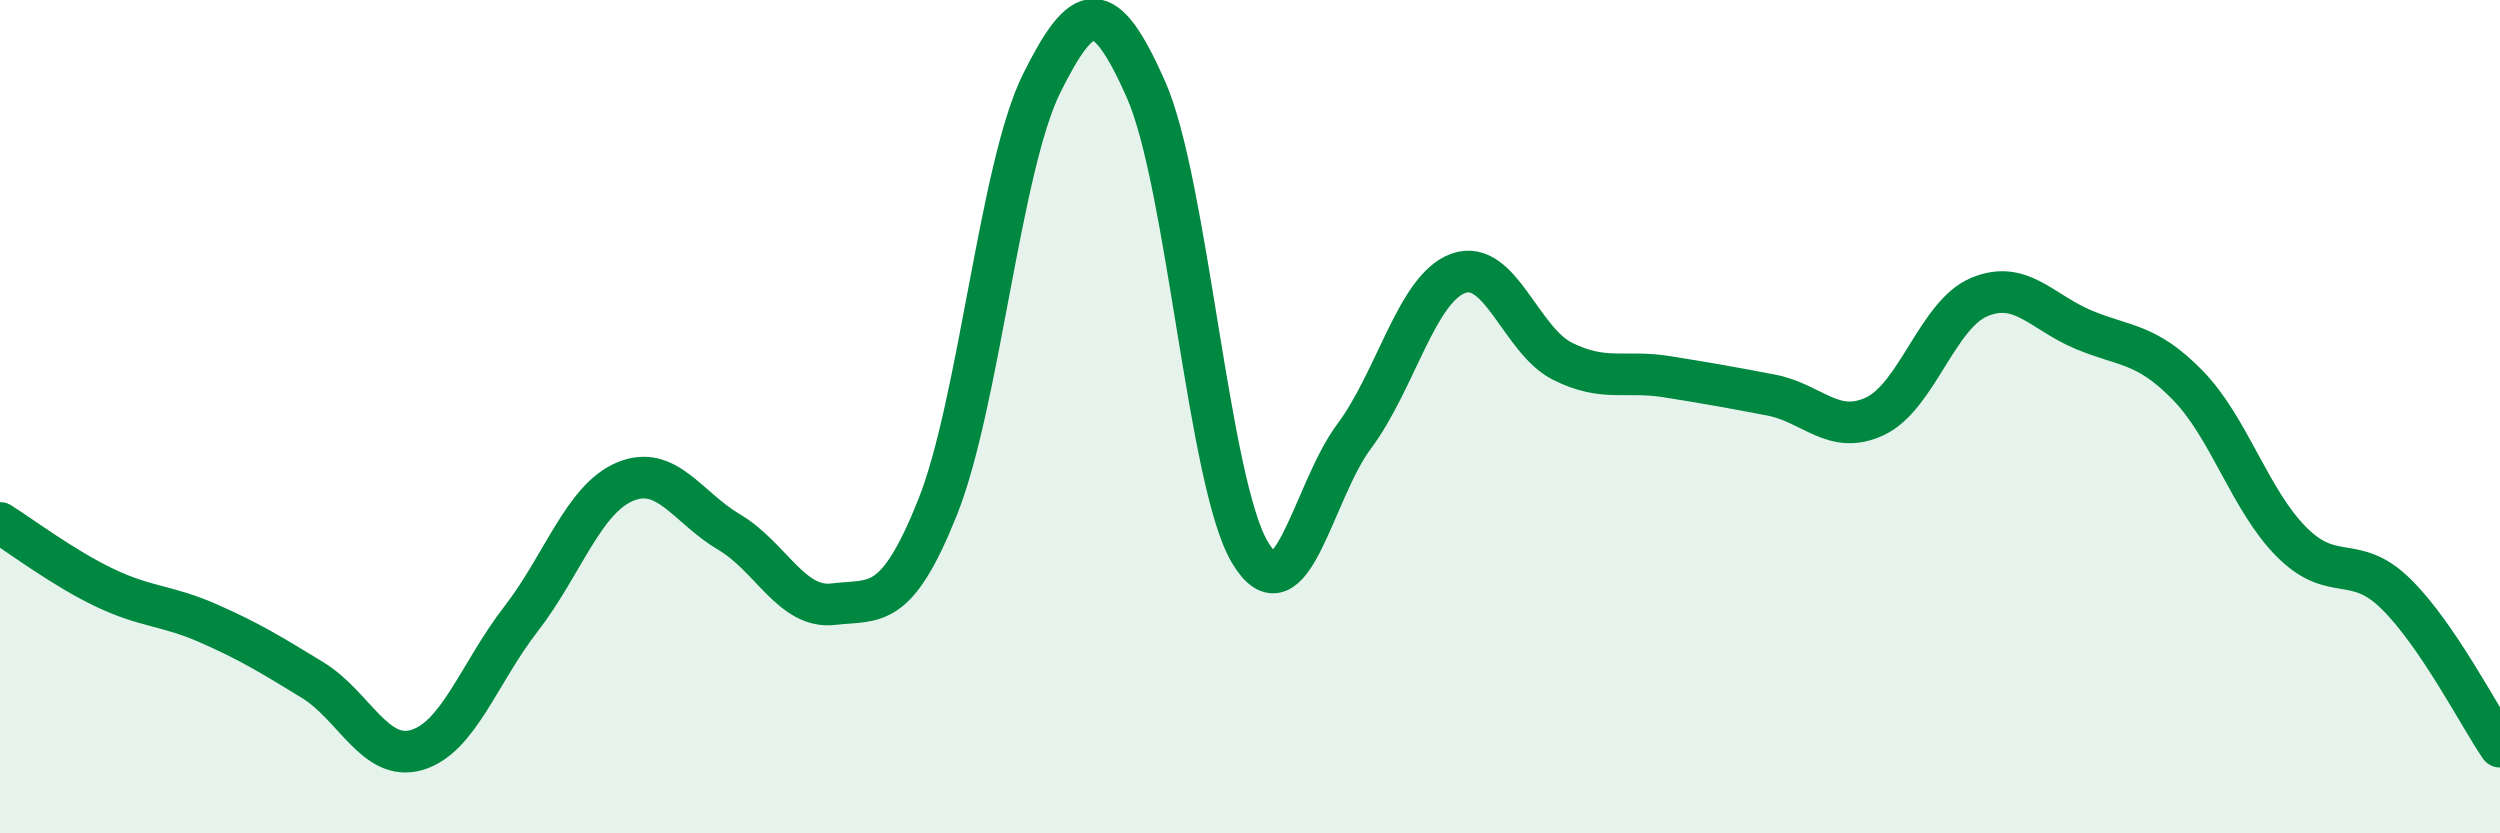
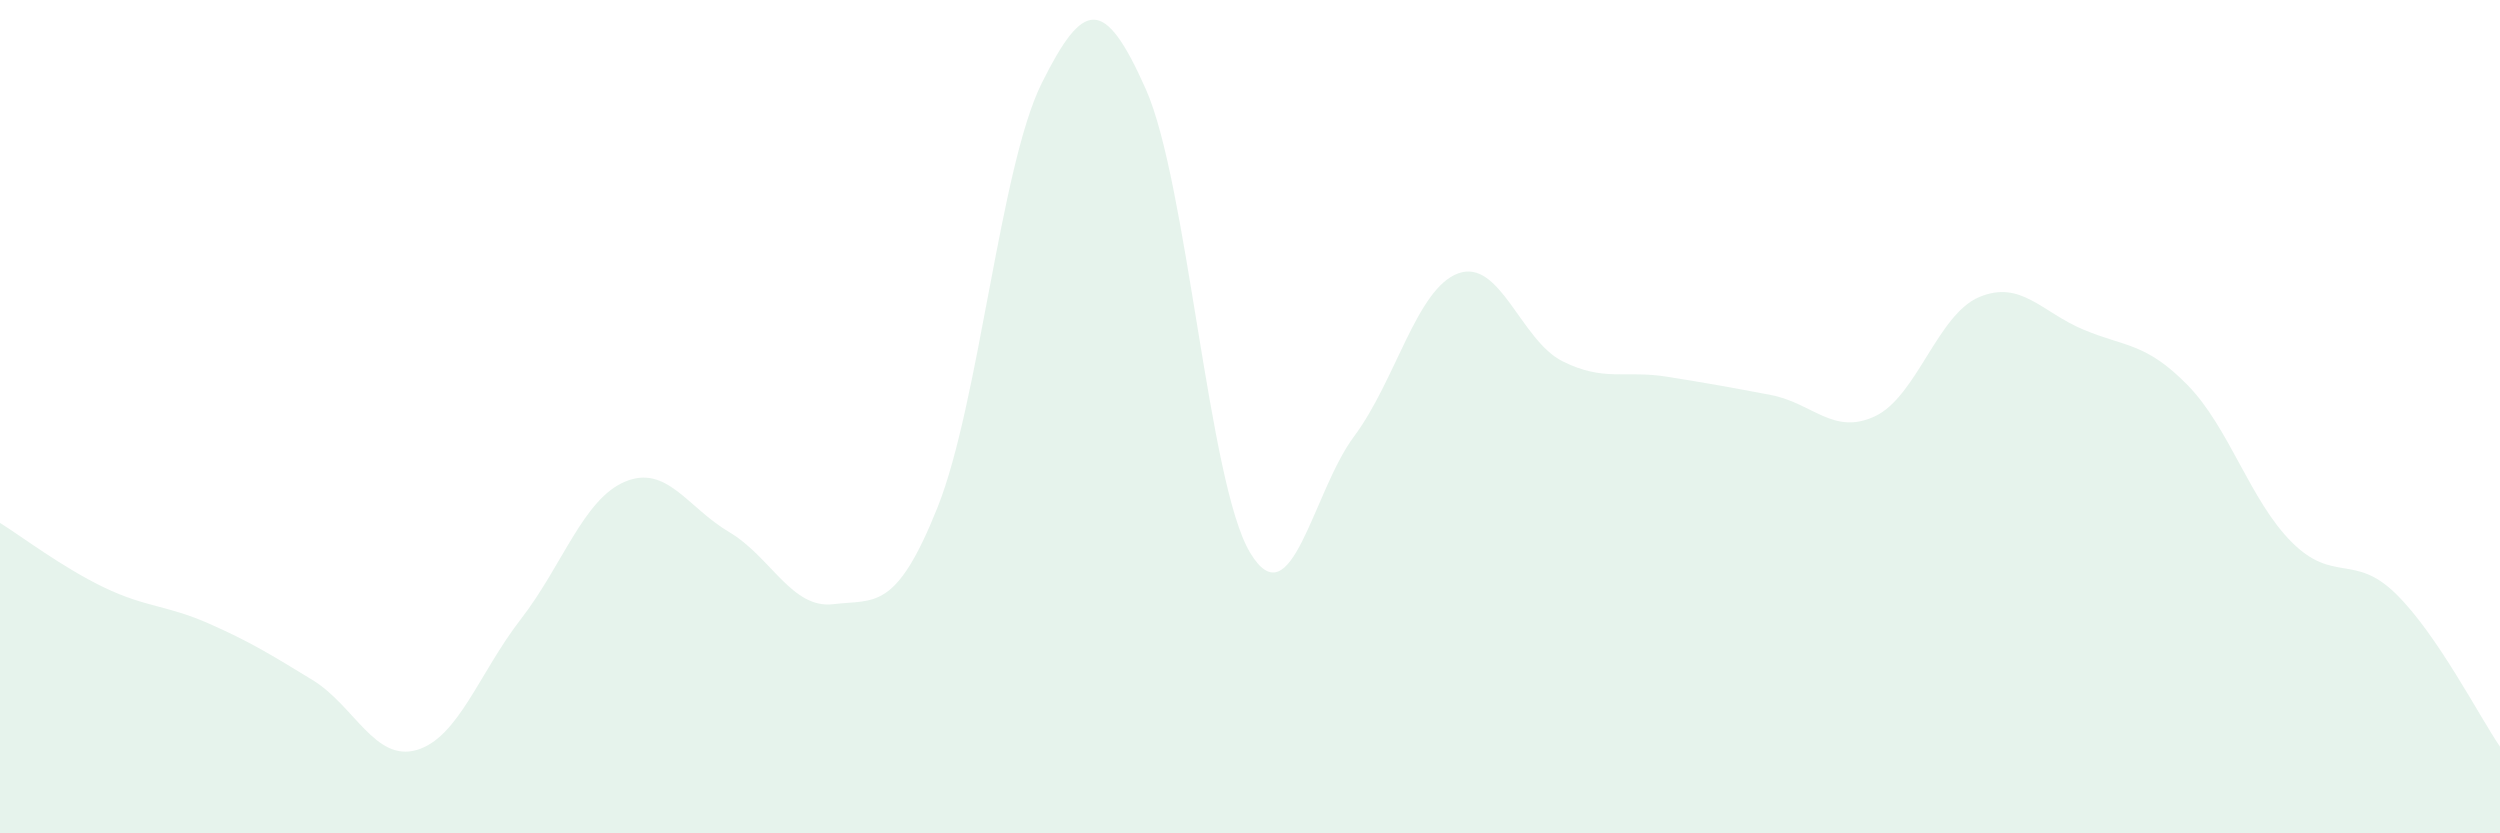
<svg xmlns="http://www.w3.org/2000/svg" width="60" height="20" viewBox="0 0 60 20">
  <path d="M 0,12.55 C 0.5,12.86 1.5,13.62 2.5,14.1 C 3.5,14.58 4,14.52 5,14.96 C 6,15.4 6.5,15.71 7.5,16.32 C 8.5,16.93 9,18.29 10,18 C 11,17.71 11.5,16.15 12.5,14.86 C 13.5,13.57 14,11.98 15,11.56 C 16,11.14 16.5,12.18 17.5,12.77 C 18.5,13.36 19,14.62 20,14.5 C 21,14.38 21.5,14.68 22.5,12.18 C 23.5,9.68 24,4.01 25,2 C 26,-0.01 26.5,-0.11 27.5,2.14 C 28.5,4.39 29,11.59 30,13.26 C 31,14.93 31.5,11.81 32.5,10.47 C 33.5,9.13 34,6.92 35,6.56 C 36,6.2 36.5,8.17 37.5,8.67 C 38.5,9.17 39,8.88 40,9.04 C 41,9.2 41.5,9.29 42.5,9.48 C 43.5,9.67 44,10.46 45,9.99 C 46,9.52 46.5,7.55 47.5,7.13 C 48.5,6.71 49,7.49 50,7.91 C 51,8.33 51.5,8.22 52.5,9.24 C 53.5,10.26 54,12.01 55,13.01 C 56,14.01 56.5,13.27 57.5,14.25 C 58.5,15.23 59.5,17.19 60,17.92L60 20L0 20Z" fill="#008740" opacity="0.1" stroke-linecap="round" stroke-linejoin="round" />
-   <path d="M 0,12.55 C 0.5,12.86 1.5,13.62 2.5,14.1 C 3.5,14.58 4,14.52 5,14.96 C 6,15.4 6.5,15.71 7.5,16.32 C 8.5,16.93 9,18.29 10,18 C 11,17.71 11.5,16.15 12.5,14.86 C 13.5,13.57 14,11.98 15,11.56 C 16,11.14 16.5,12.18 17.5,12.77 C 18.5,13.36 19,14.62 20,14.5 C 21,14.38 21.5,14.68 22.5,12.18 C 23.5,9.68 24,4.01 25,2 C 26,-0.01 26.5,-0.11 27.5,2.14 C 28.5,4.39 29,11.59 30,13.26 C 31,14.93 31.5,11.81 32.5,10.47 C 33.5,9.13 34,6.92 35,6.56 C 36,6.2 36.5,8.17 37.5,8.67 C 38.5,9.17 39,8.88 40,9.04 C 41,9.2 41.5,9.29 42.5,9.48 C 43.5,9.67 44,10.46 45,9.99 C 46,9.52 46.5,7.55 47.5,7.13 C 48.5,6.71 49,7.49 50,7.91 C 51,8.33 51.5,8.22 52.5,9.24 C 53.5,10.26 54,12.01 55,13.01 C 56,14.01 56.5,13.27 57.5,14.25 C 58.5,15.23 59.5,17.19 60,17.92" stroke="#008740" stroke-width="1" fill="none" stroke-linecap="round" stroke-linejoin="round" />
</svg>